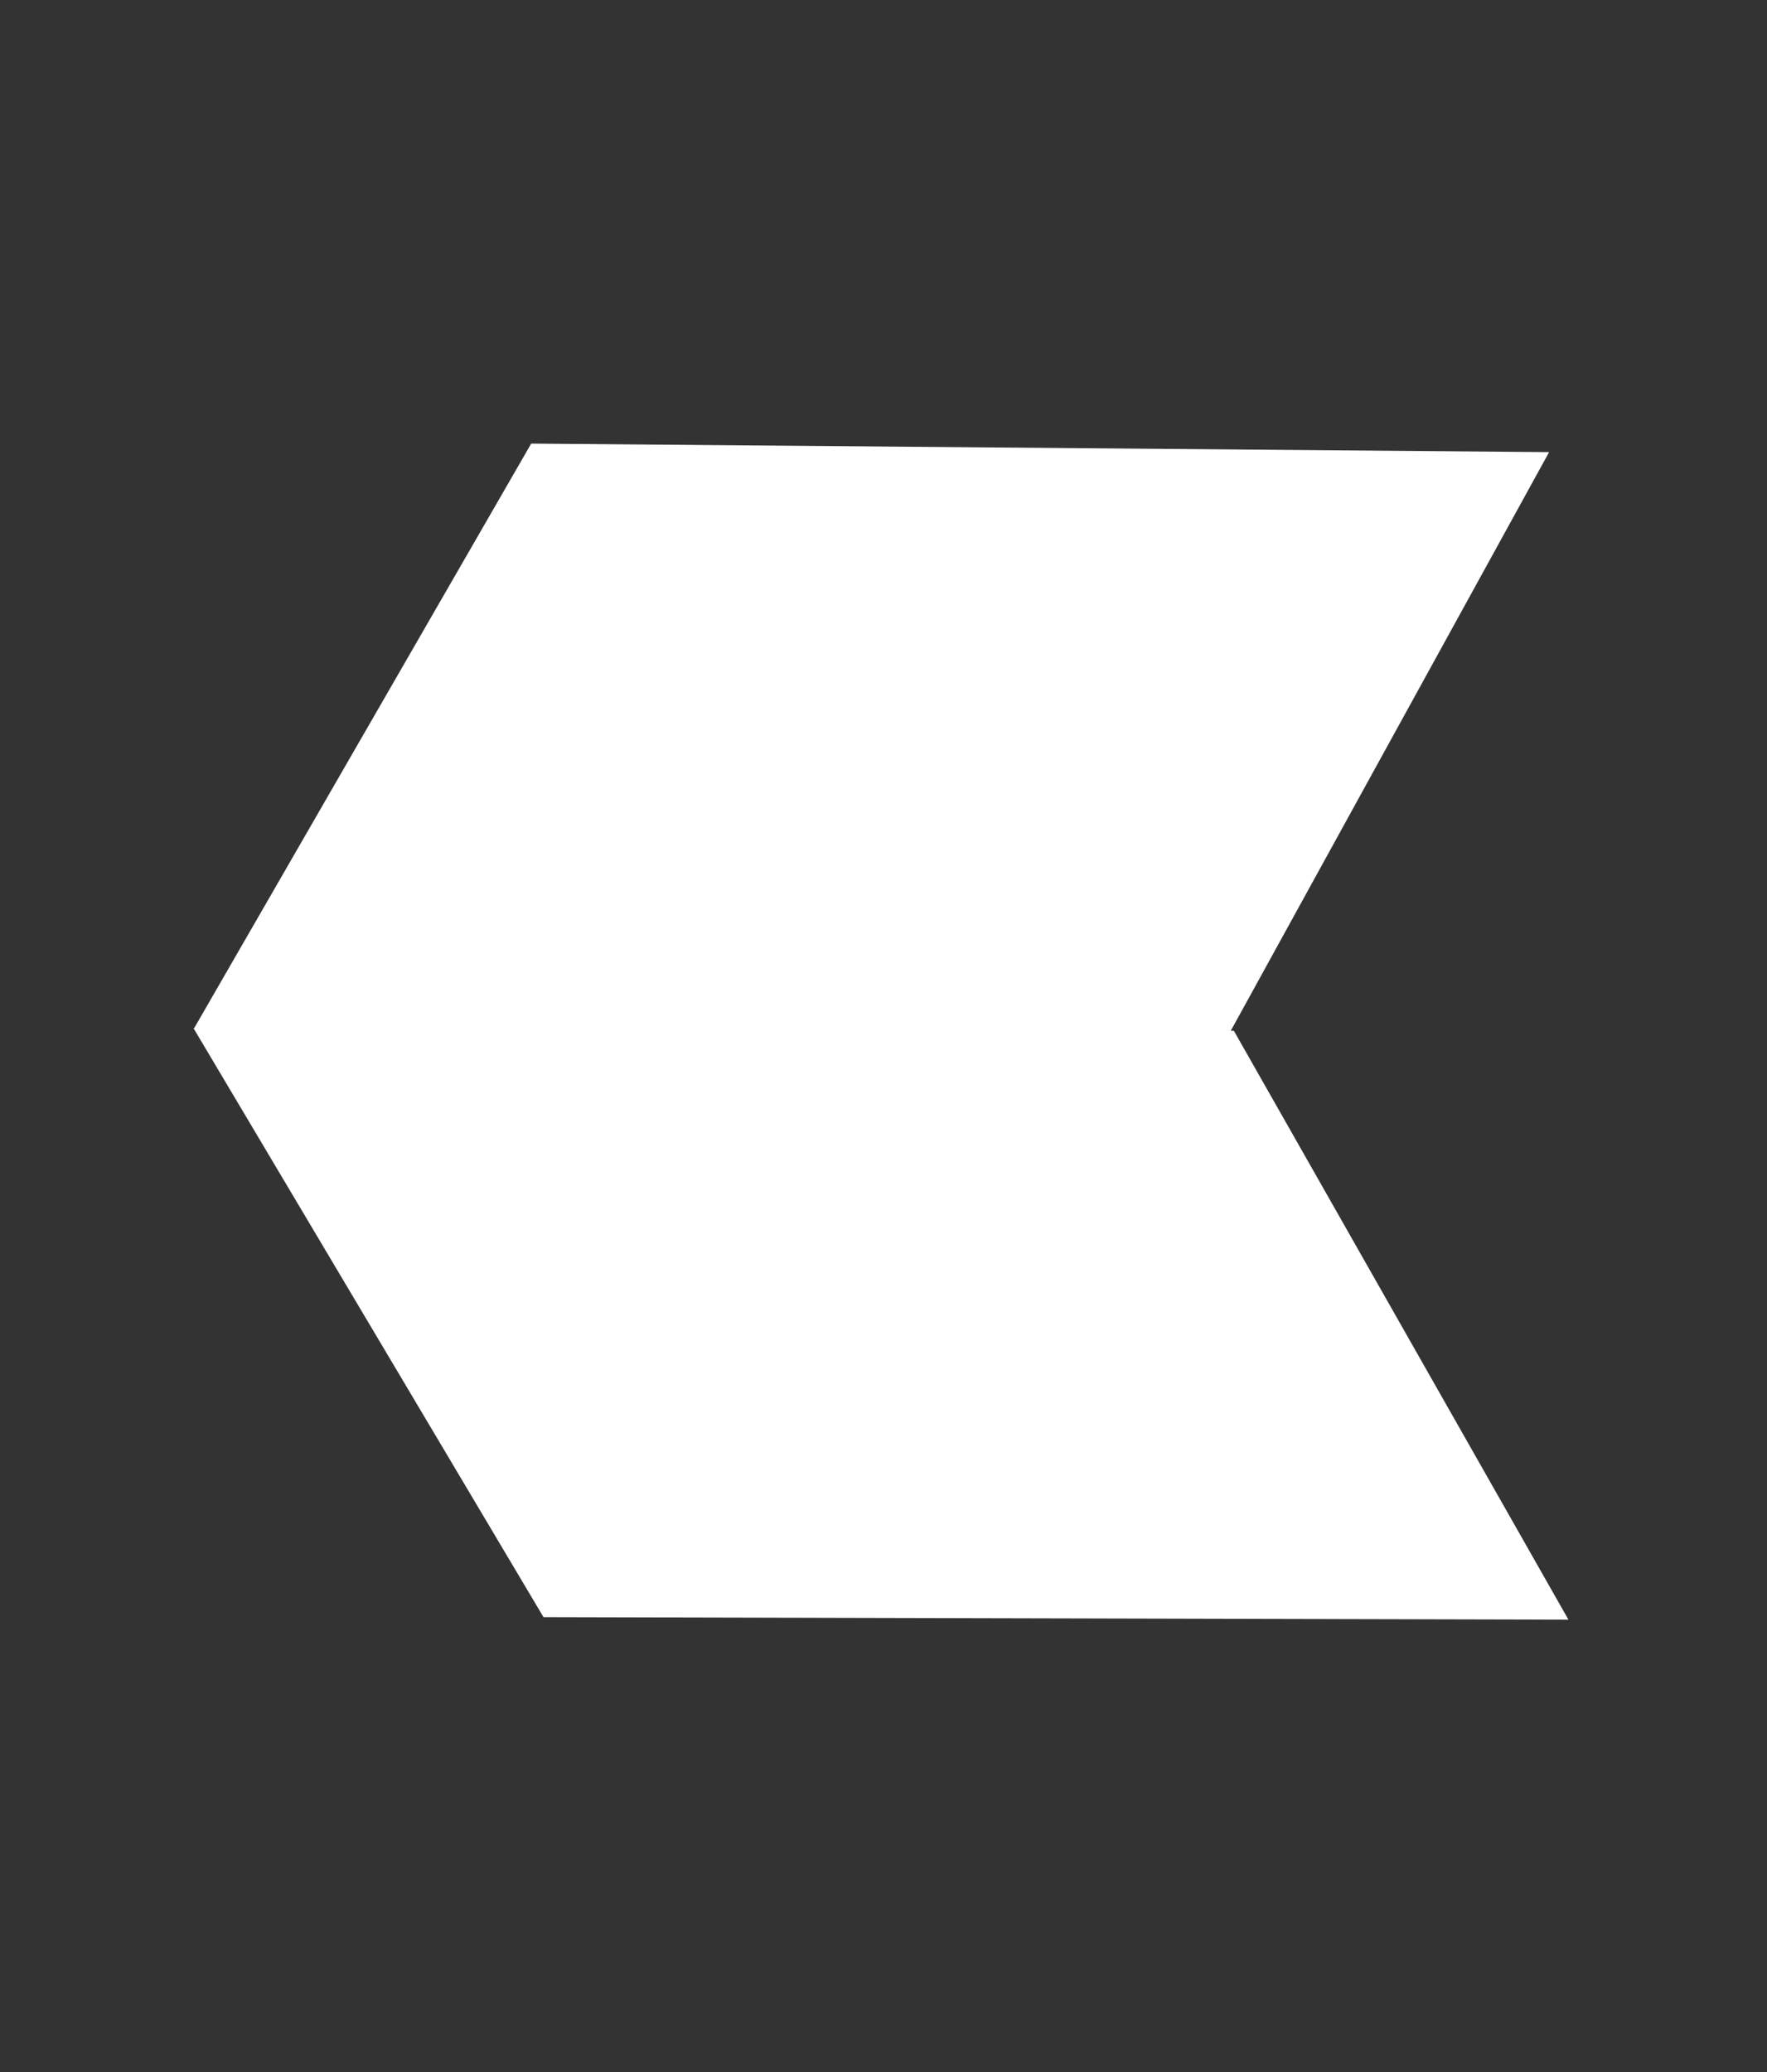
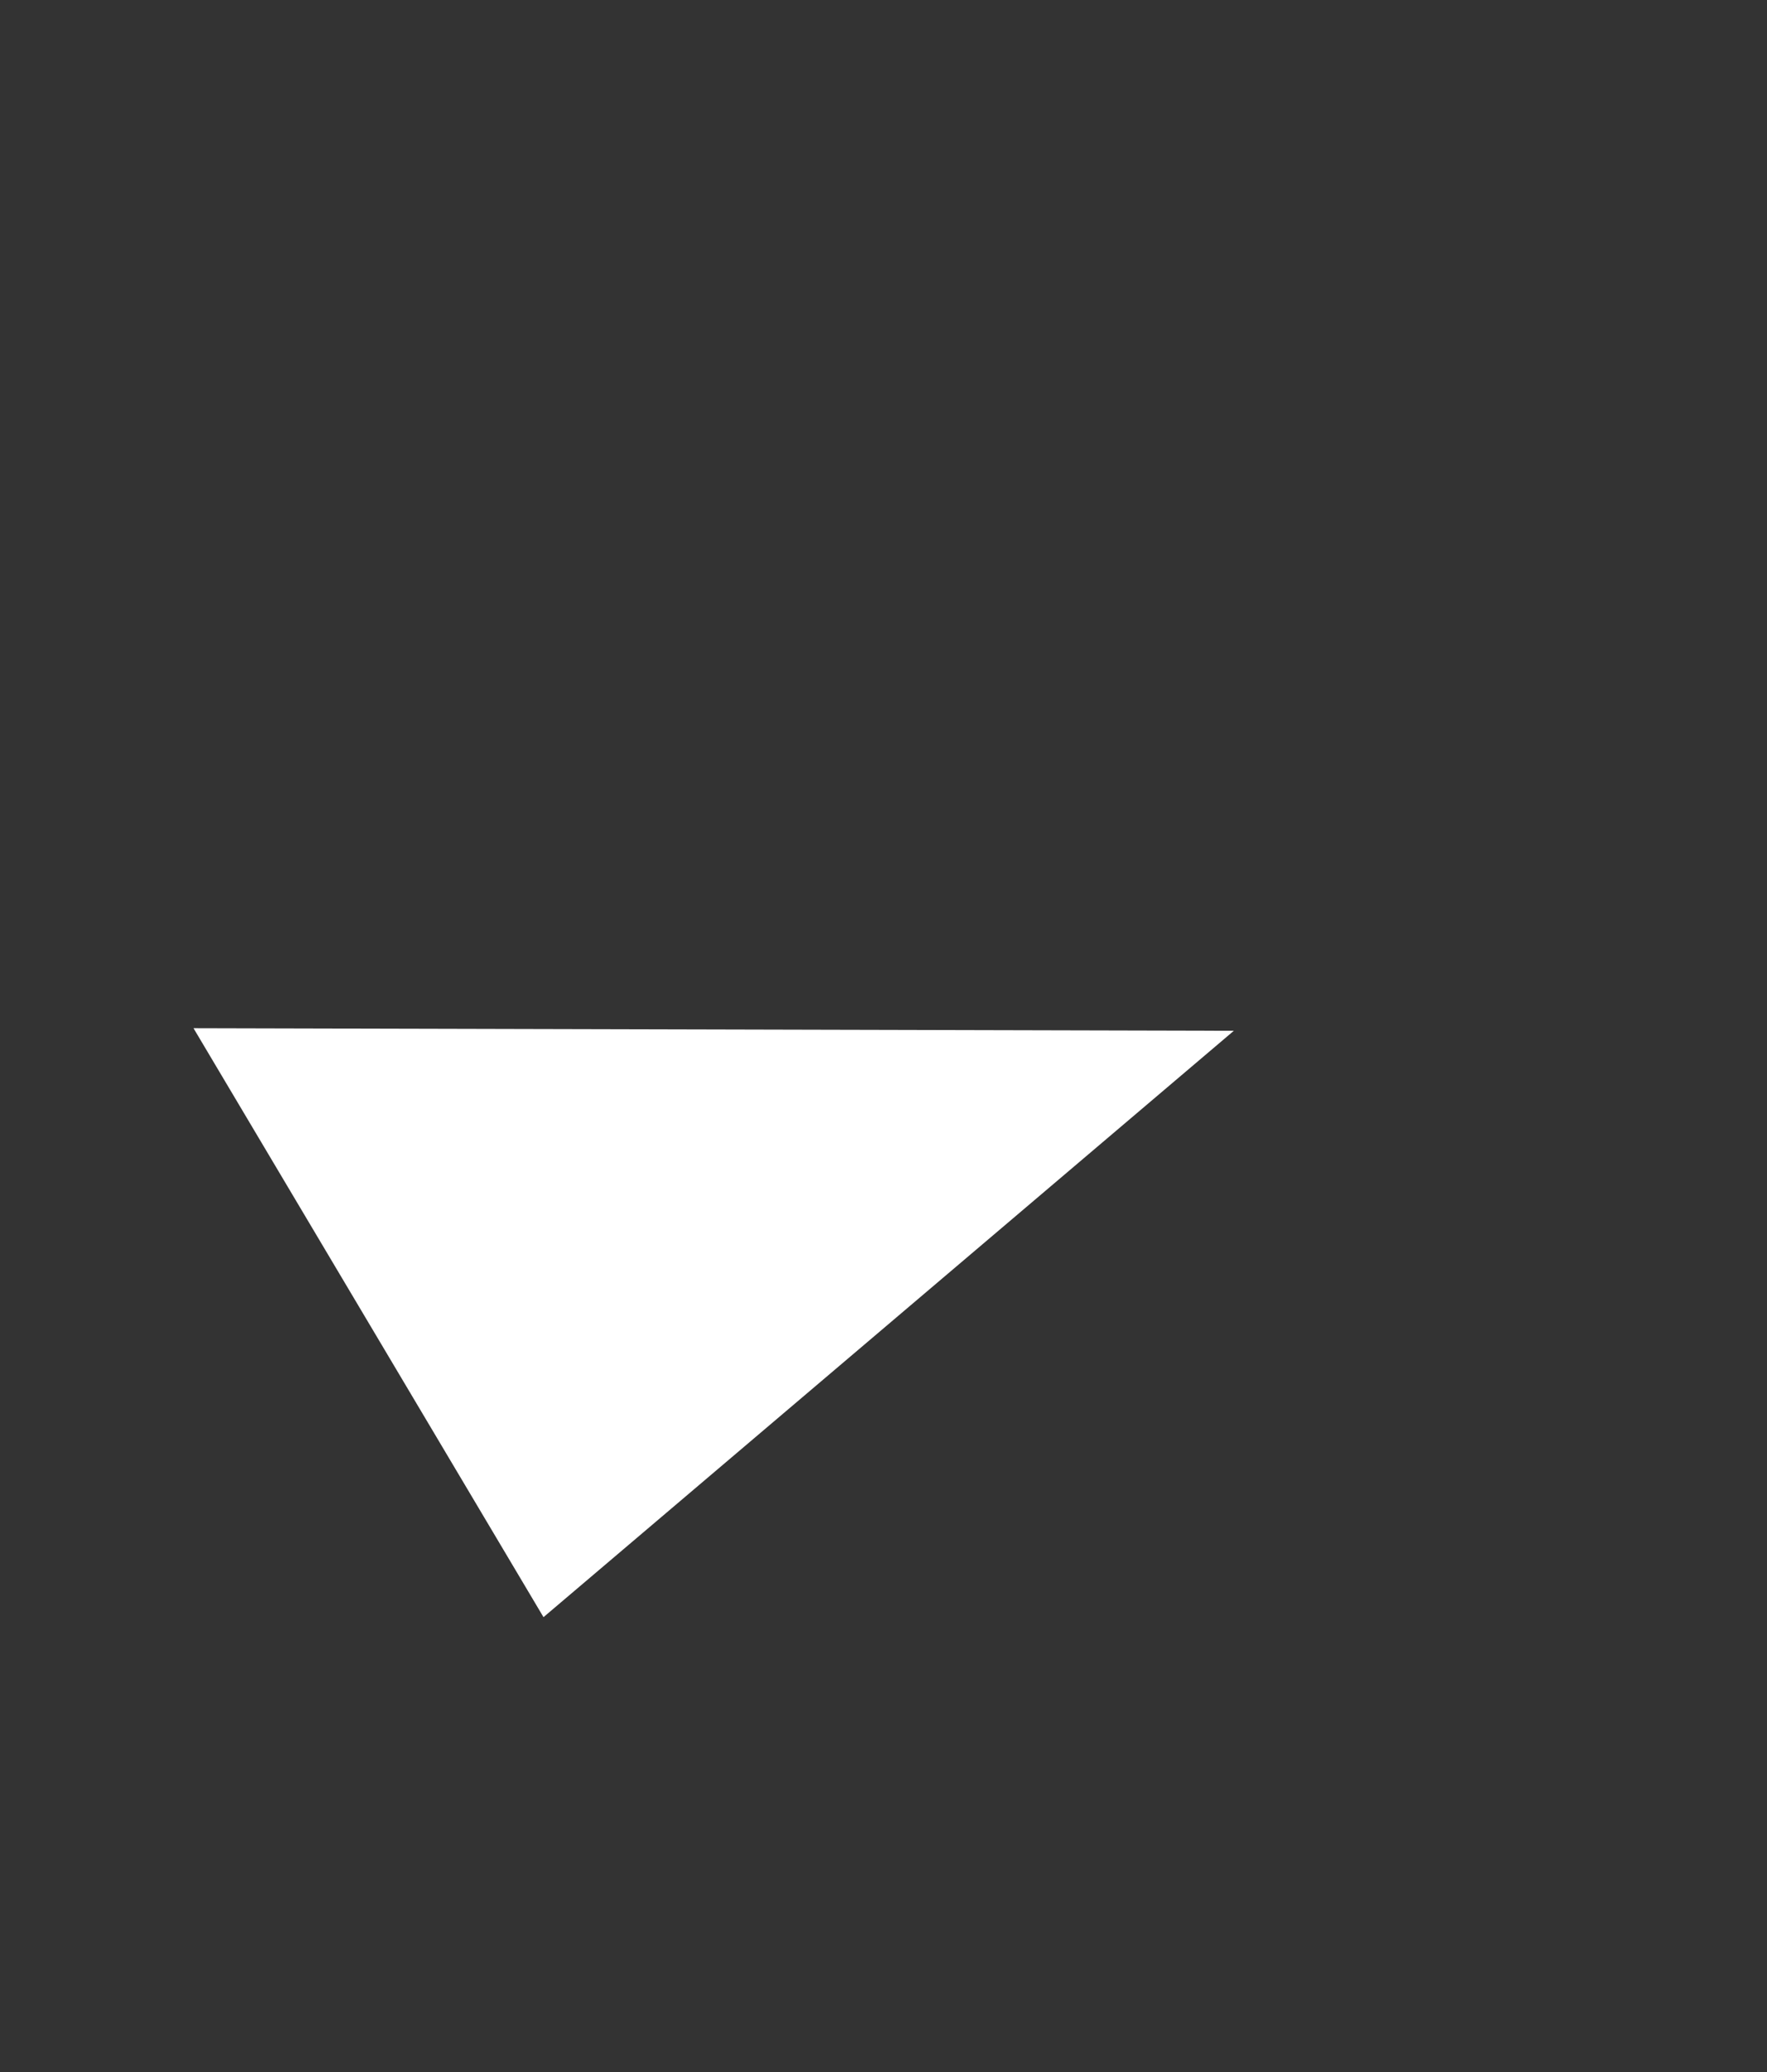
<svg xmlns="http://www.w3.org/2000/svg" width="29" height="34" viewBox="0 0 29 34" fill="none">
  <rect x="0" y="0" width="29" height="34" fill="#333333" stroke="none" />
  <g id="Group 1171274788">
-     <path id="Vector" d="M3.181 16.881L8.718 7.279L25.424 7.419L20.139 17.024L3.181 16.881Z" fill="white" />
-     <path id="Vector_2" d="M3.176 16.872L8.92 26.536L25.741 26.577L20.25 16.914L3.176 16.872Z" fill="white" />
+     <path id="Vector_2" d="M3.176 16.872L8.92 26.536L20.25 16.914L3.176 16.872Z" fill="white" />
  </g>
</svg>